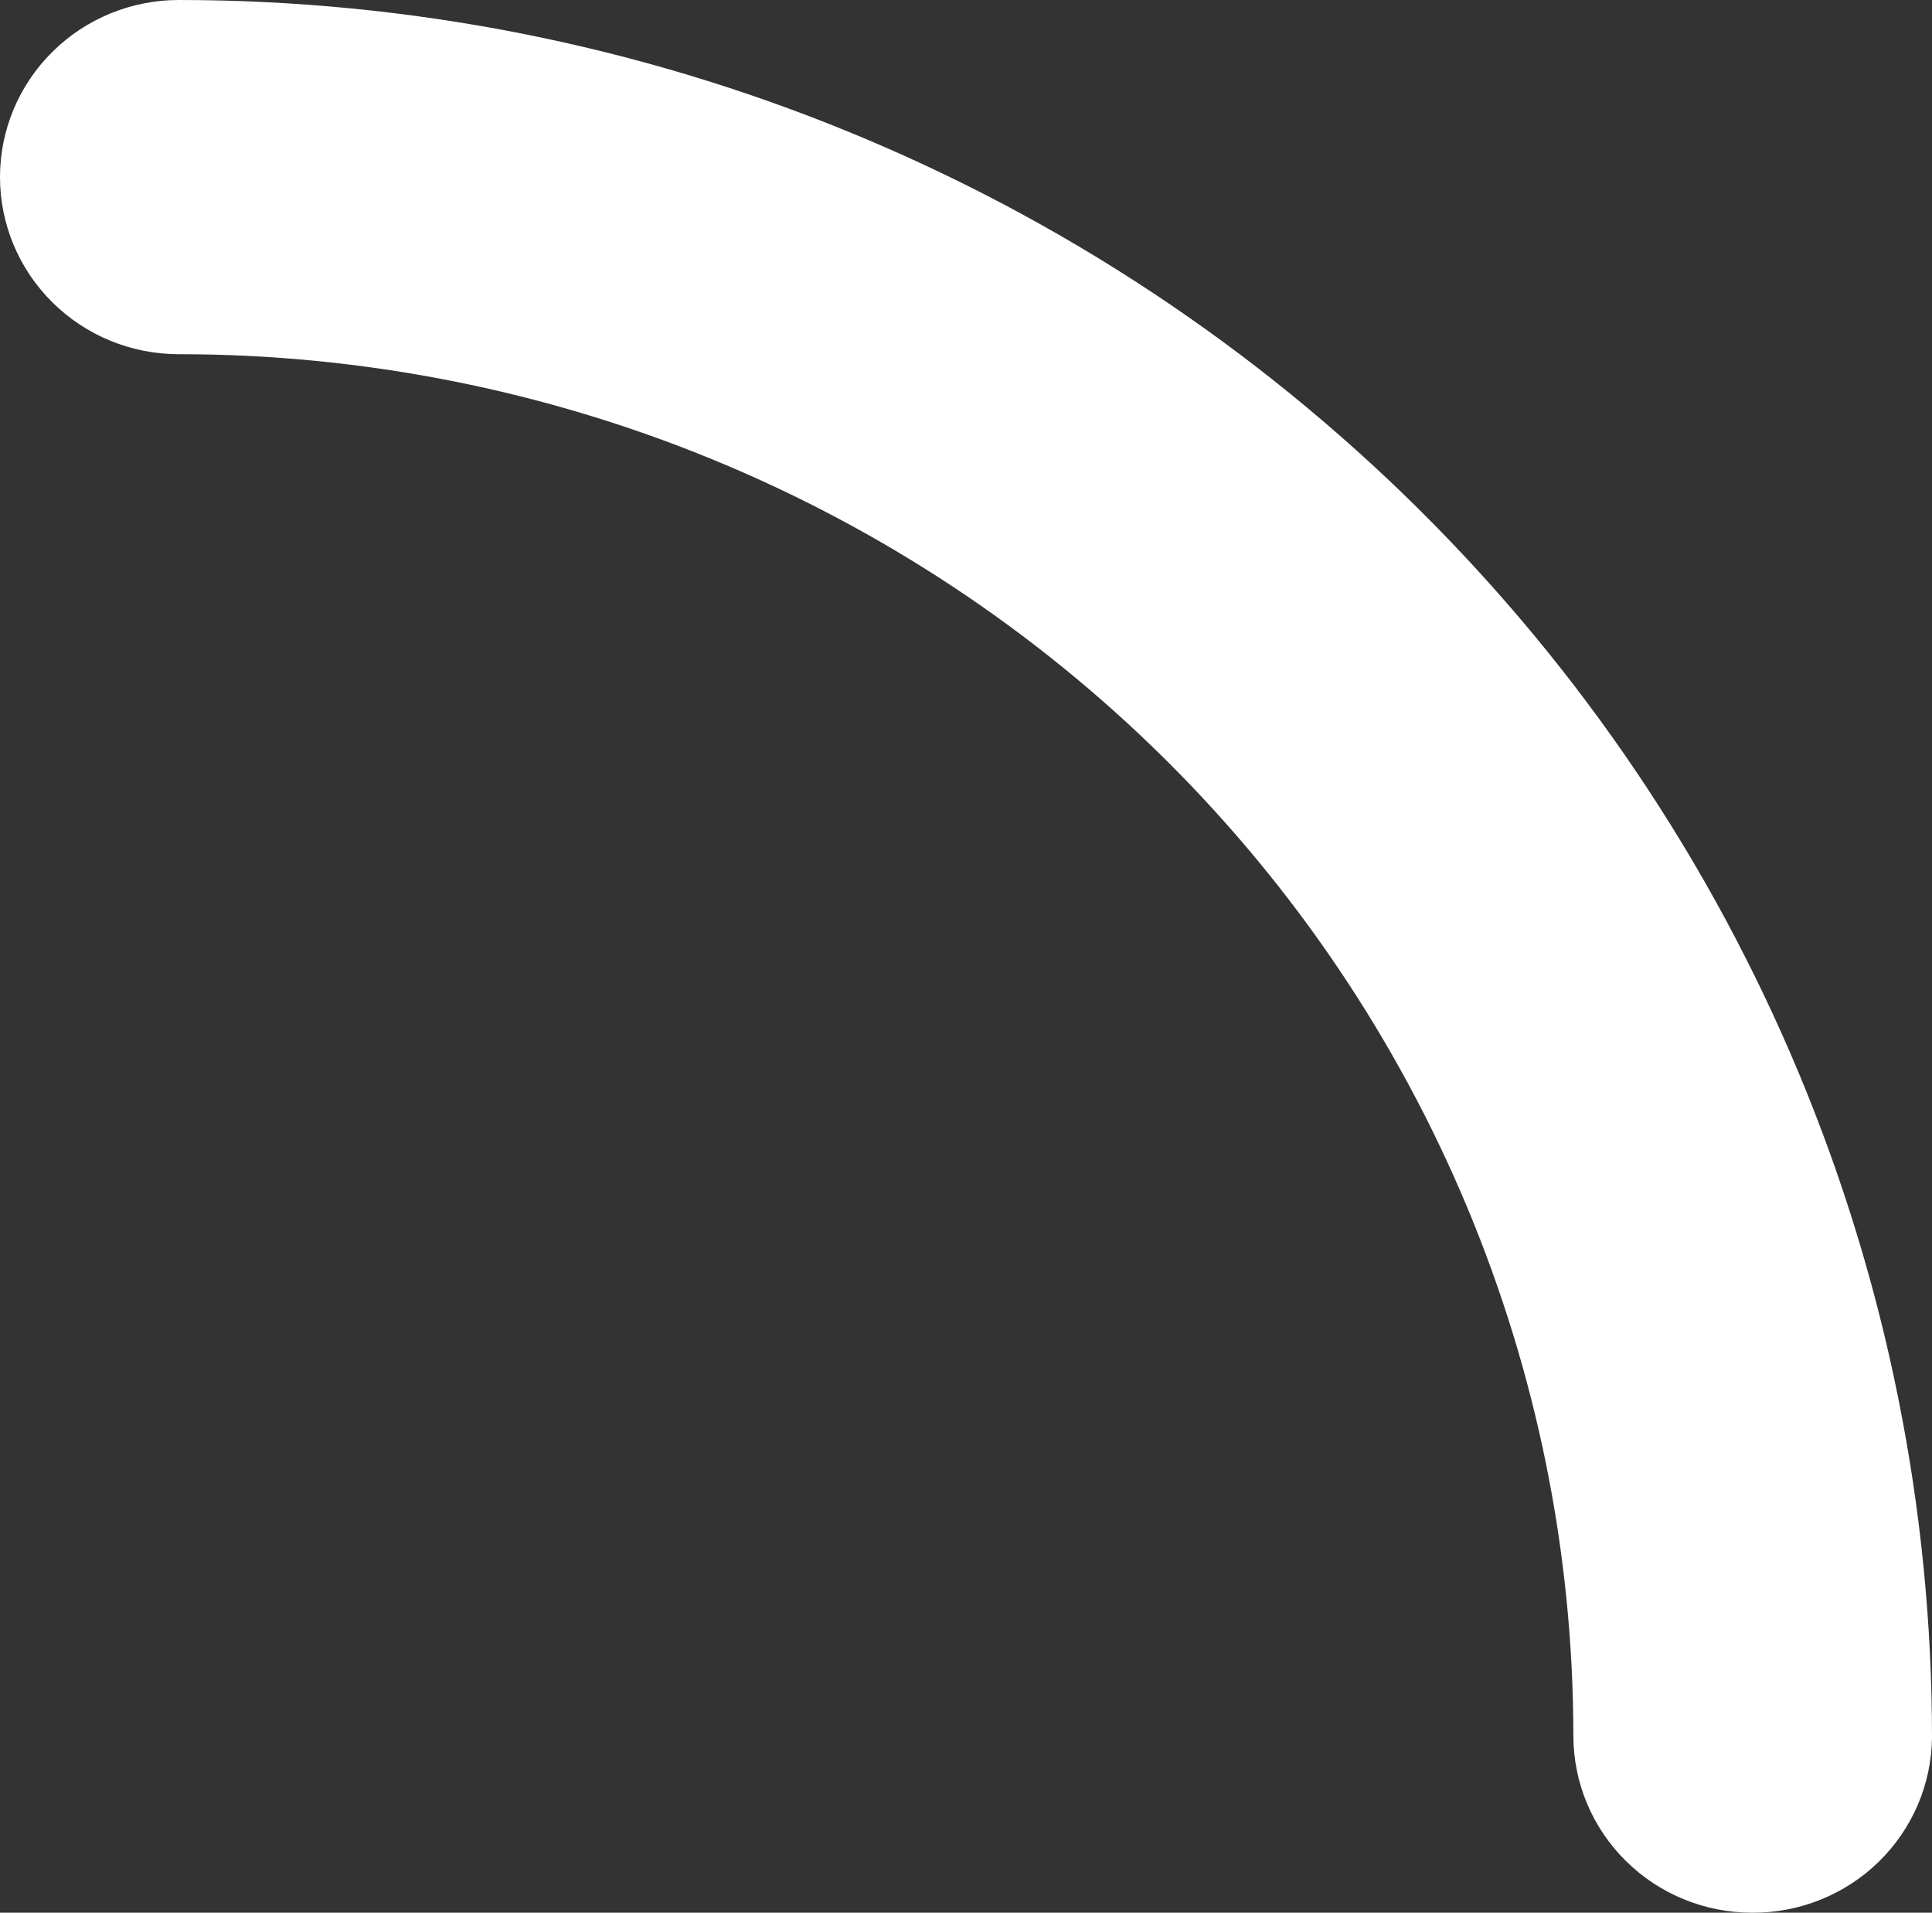
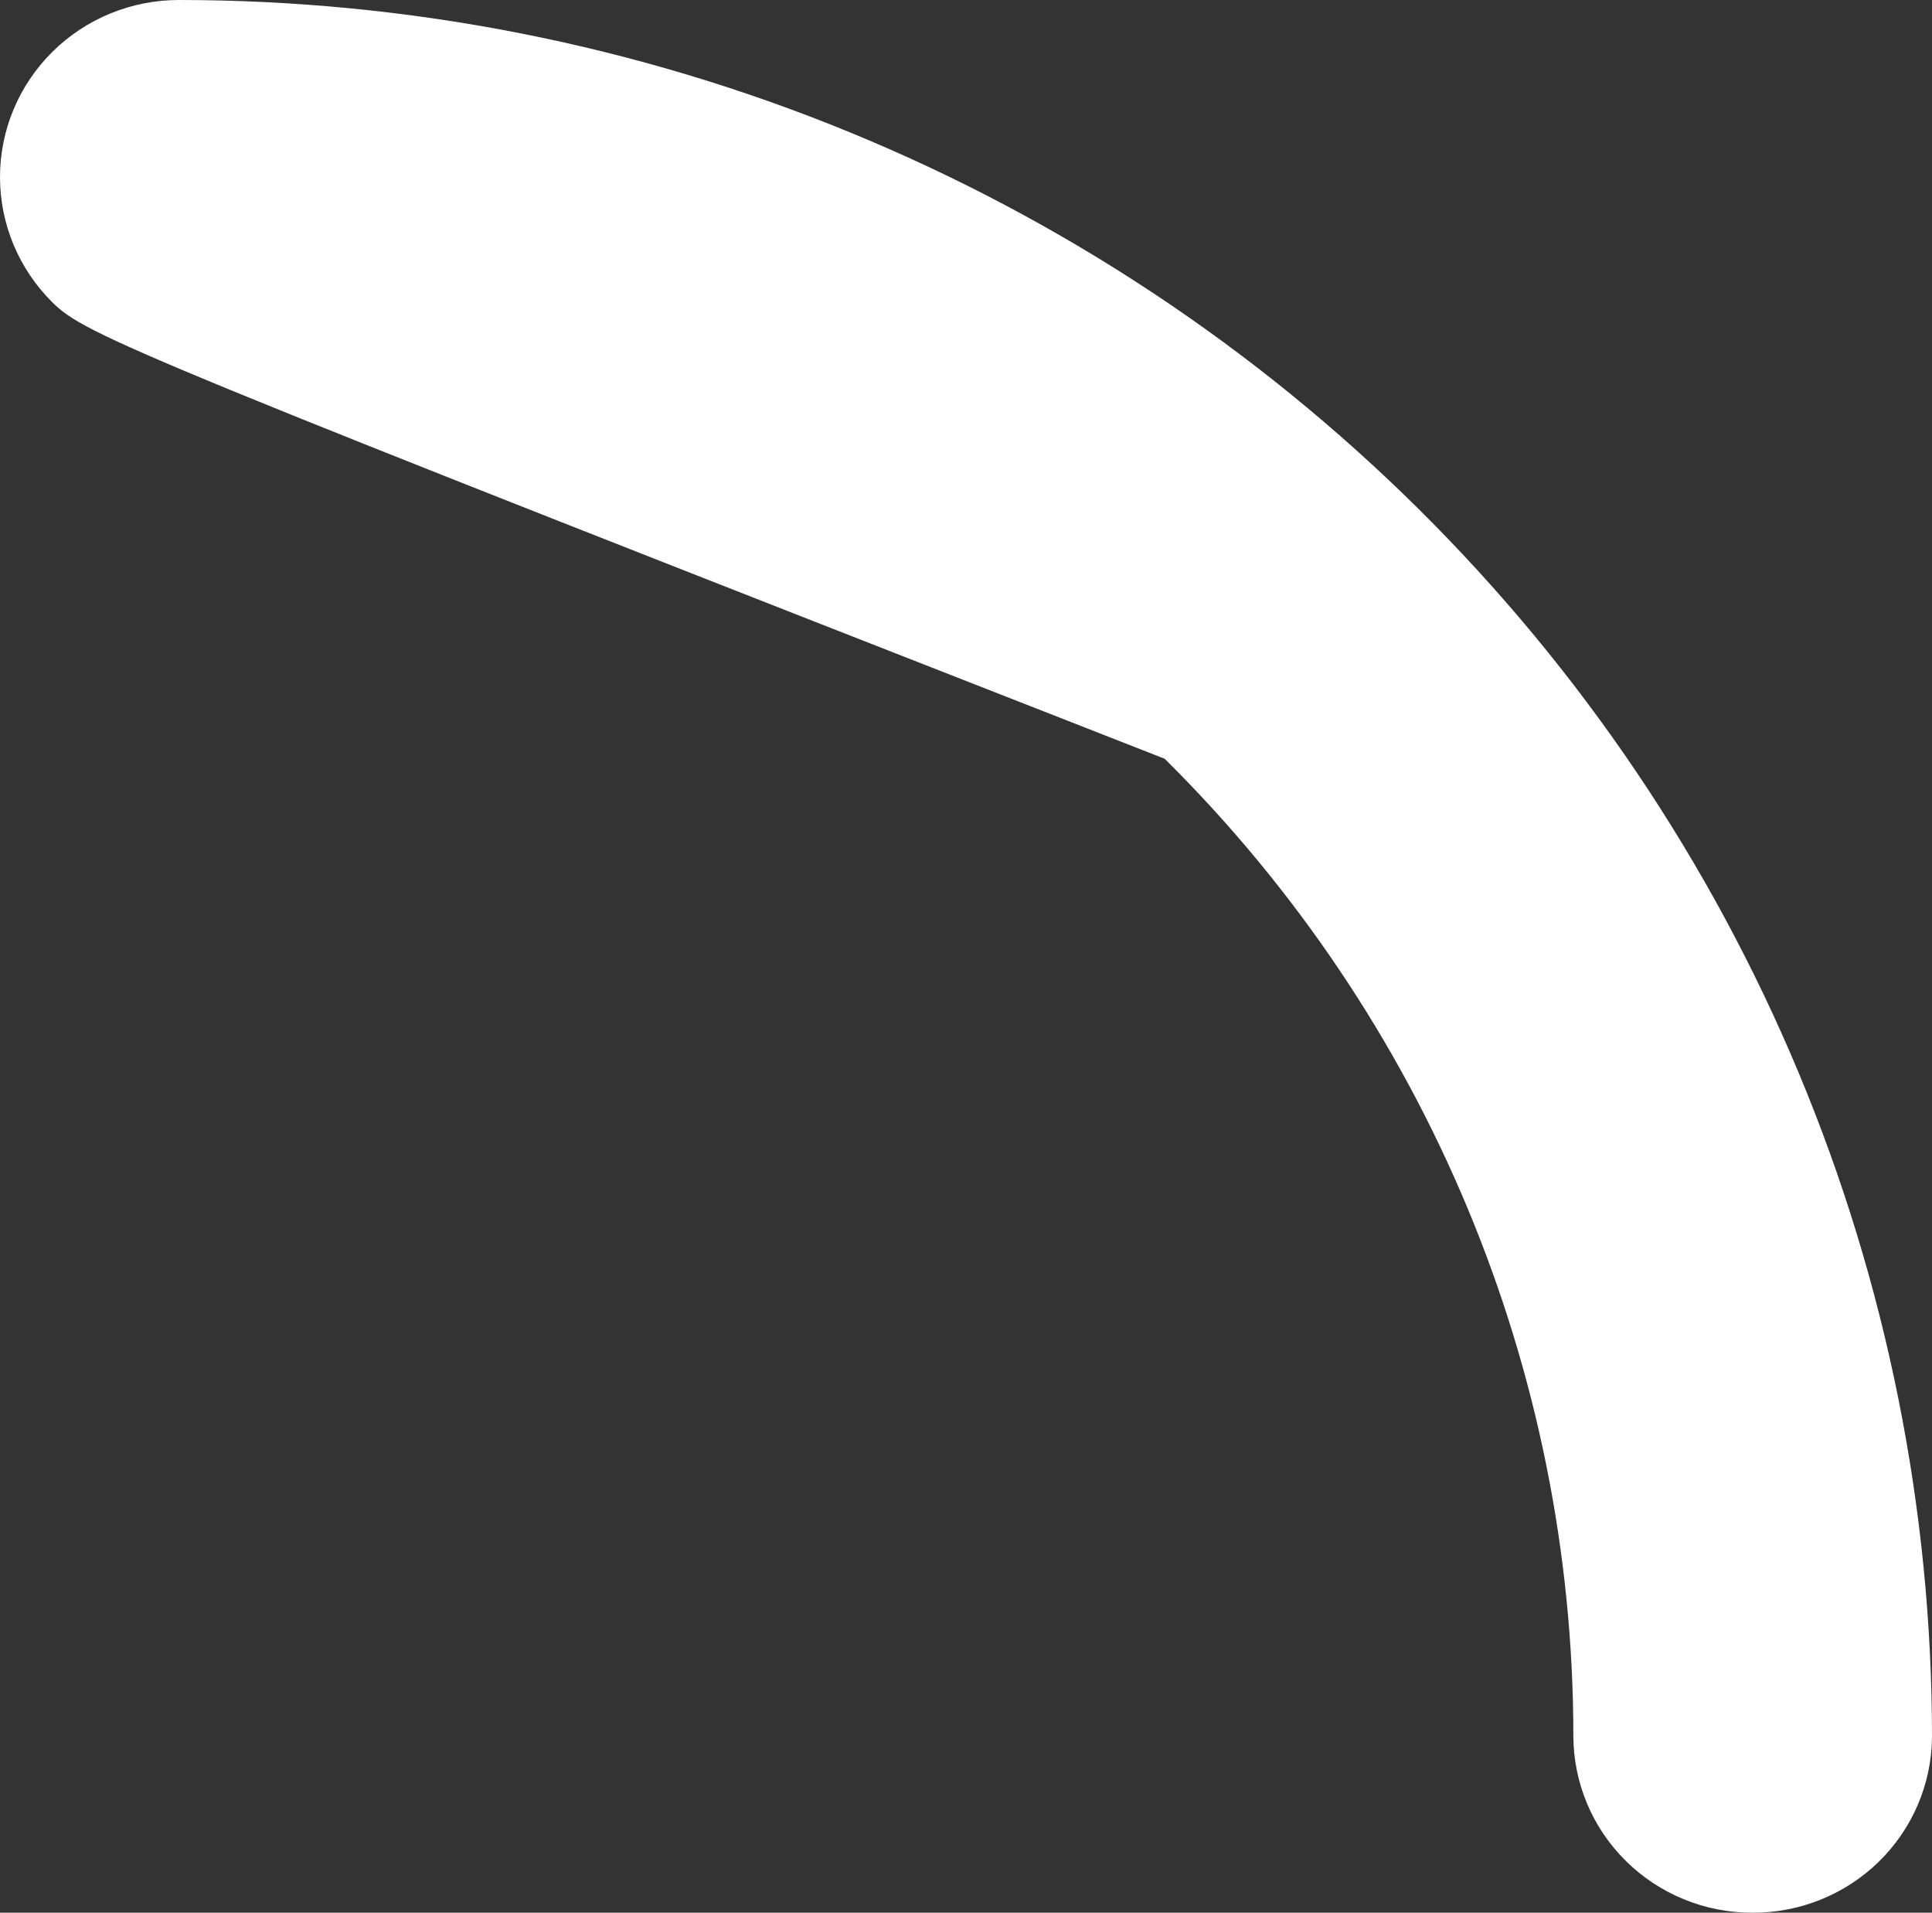
<svg xmlns="http://www.w3.org/2000/svg" width="197" height="195" viewBox="0 0 197 195" fill="none">
  <rect x="0" y="0" width="197" height="195" fill="#333333" stroke="none" />
-   <path fill-rule="evenodd" clip-rule="evenodd" d="M178.655 195C173.819 195 169.185 193.097 165.771 189.711C162.35 186.325 160.431 181.733 160.431 176.944C160.413 139.587 145.427 103.765 118.759 77.356C92.092 50.946 55.929 36.111 18.225 36.111C13.389 36.111 8.754 34.209 5.34 30.823C1.92 27.436 0 22.843 0 18.055C0 13.267 1.92 8.674 5.34 5.288C8.754 1.903 13.389 0 18.225 0C41.703 0 64.95 4.581 86.636 13.482C108.329 22.384 128.035 35.431 144.637 51.878C161.239 68.326 174.409 87.852 183.393 109.342C192.377 130.831 197 153.864 197 177.125C196.952 181.903 194.995 186.467 191.558 189.818C188.119 193.168 183.478 195.031 178.655 195Z" fill="white" />
+   <path fill-rule="evenodd" clip-rule="evenodd" d="M178.655 195C173.819 195 169.185 193.097 165.771 189.711C162.35 186.325 160.431 181.733 160.431 176.944C160.413 139.587 145.427 103.765 118.759 77.356C13.389 36.111 8.754 34.209 5.34 30.823C1.92 27.436 0 22.843 0 18.055C0 13.267 1.92 8.674 5.34 5.288C8.754 1.903 13.389 0 18.225 0C41.703 0 64.95 4.581 86.636 13.482C108.329 22.384 128.035 35.431 144.637 51.878C161.239 68.326 174.409 87.852 183.393 109.342C192.377 130.831 197 153.864 197 177.125C196.952 181.903 194.995 186.467 191.558 189.818C188.119 193.168 183.478 195.031 178.655 195Z" fill="white" />
</svg>